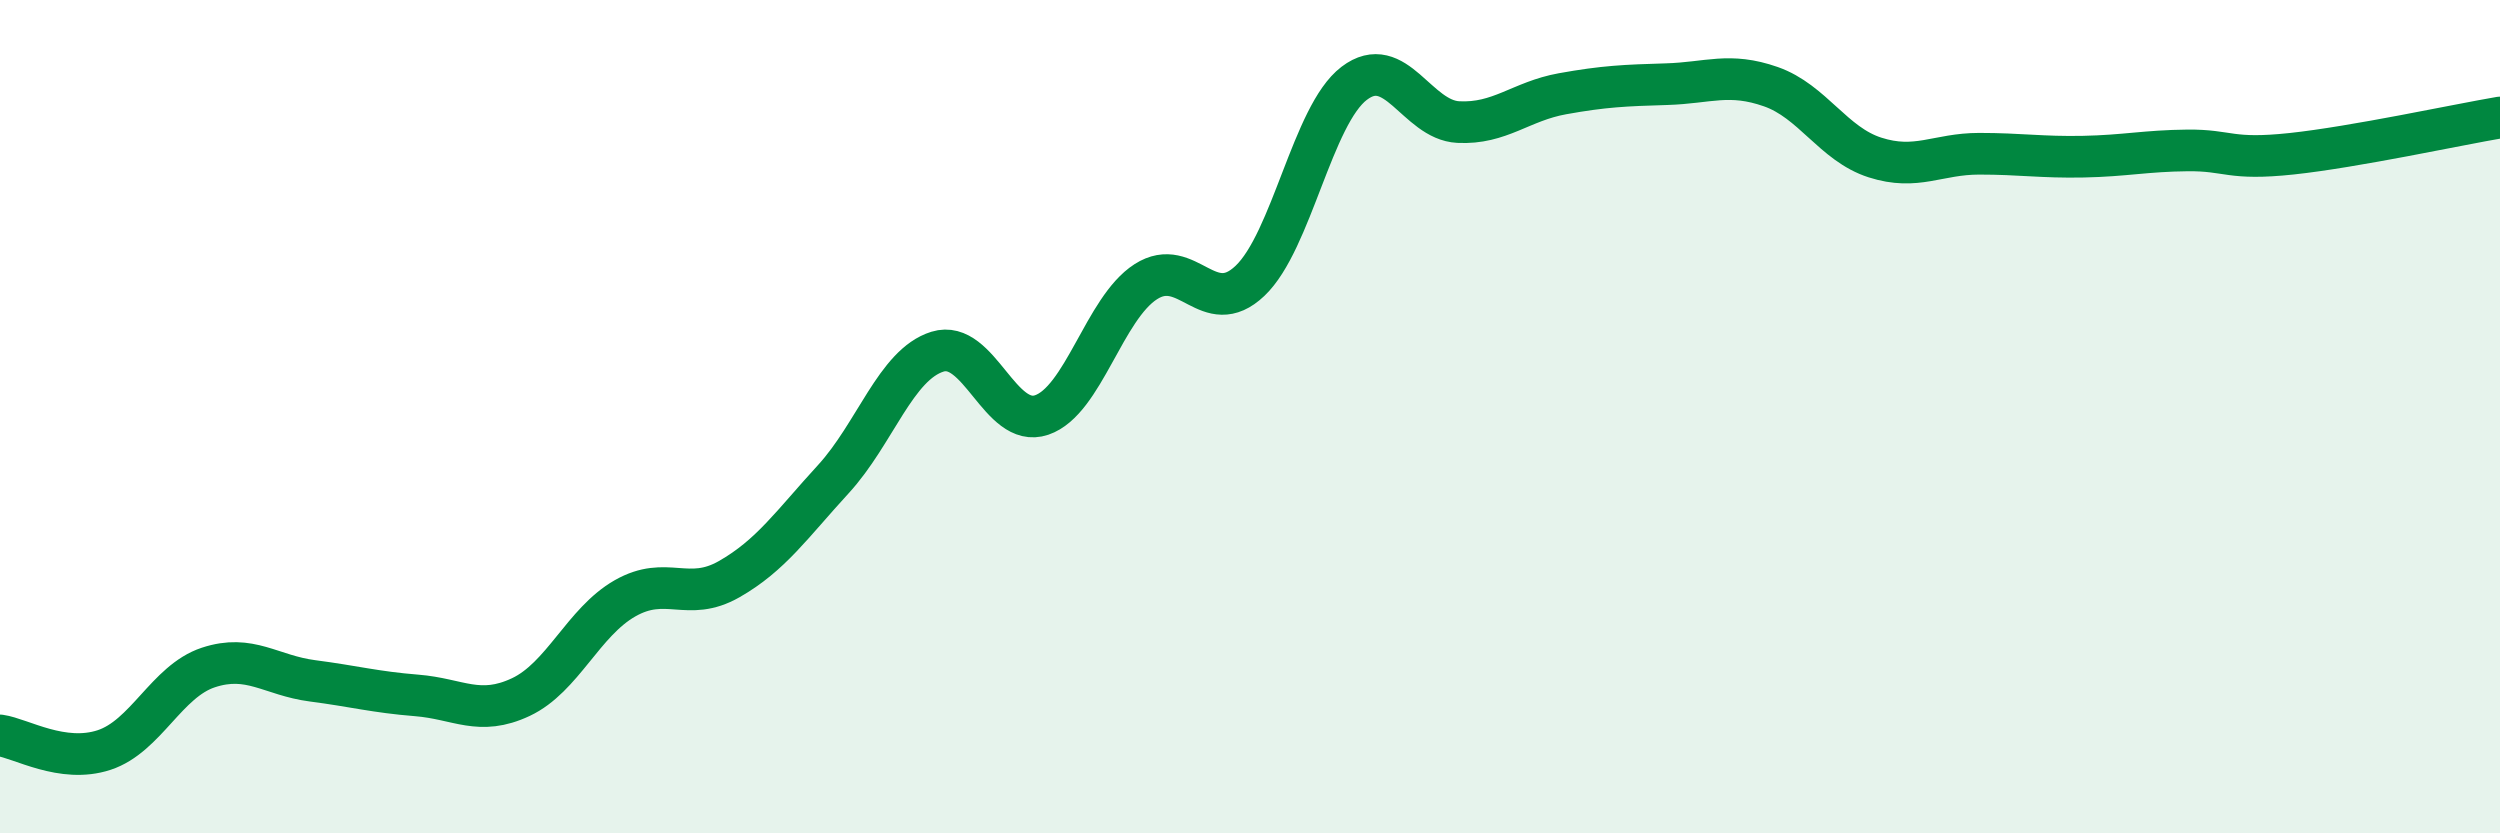
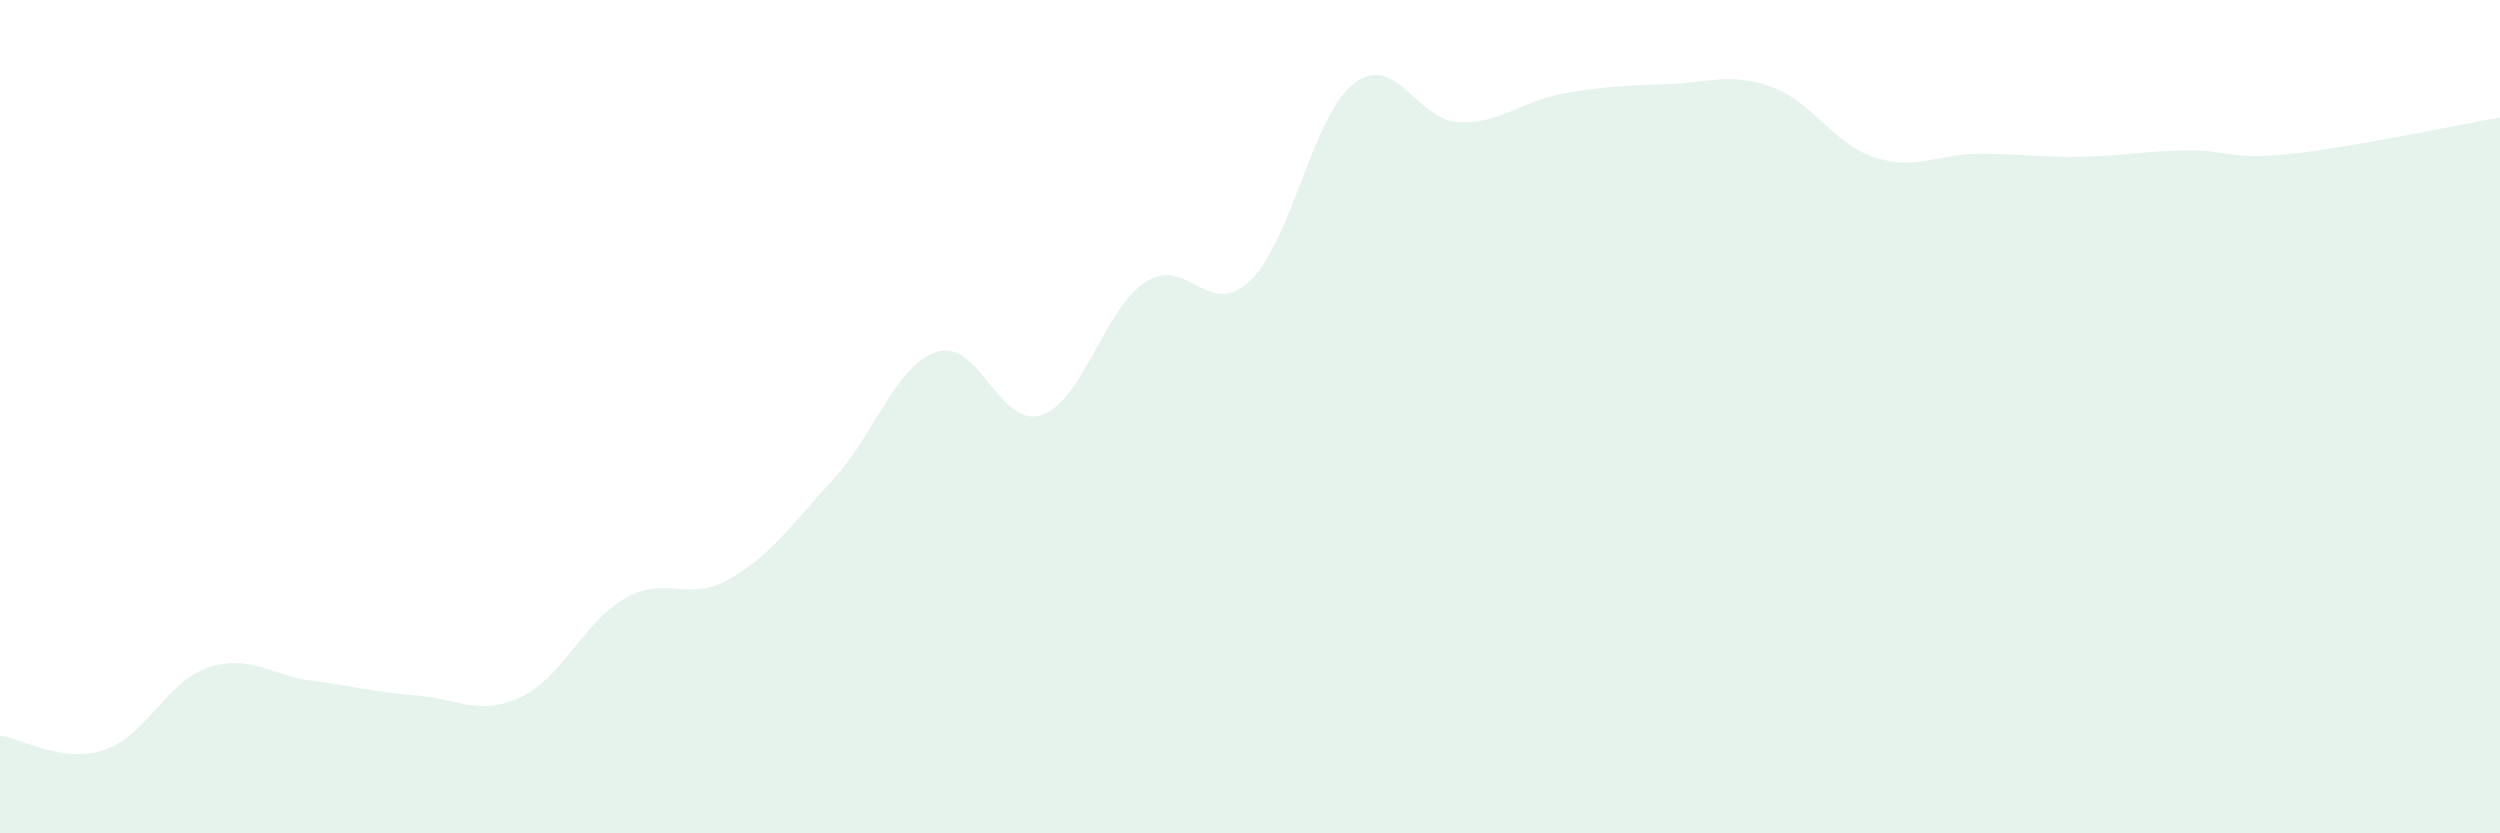
<svg xmlns="http://www.w3.org/2000/svg" width="60" height="20" viewBox="0 0 60 20">
  <path d="M 0,17.65 C 0.5,17.72 1.5,18.33 2.5,18 C 3.5,17.67 4,16.35 5,16.02 C 6,15.69 6.5,16.21 7.5,16.34 C 8.5,16.47 9,16.61 10,16.69 C 11,16.77 11.5,17.2 12.5,16.73 C 13.5,16.26 14,14.93 15,14.36 C 16,13.79 16.5,14.47 17.5,13.9 C 18.5,13.33 19,12.59 20,11.5 C 21,10.41 21.5,8.75 22.5,8.44 C 23.5,8.13 24,10.3 25,9.96 C 26,9.62 26.5,7.4 27.5,6.76 C 28.5,6.12 29,7.69 30,6.74 C 31,5.79 31.5,2.76 32.5,2 C 33.5,1.24 34,2.88 35,2.93 C 36,2.98 36.5,2.43 37.5,2.25 C 38.5,2.07 39,2.05 40,2.02 C 41,1.99 41.5,1.73 42.5,2.08 C 43.5,2.43 44,3.46 45,3.78 C 46,4.1 46.5,3.69 47.5,3.69 C 48.5,3.69 49,3.78 50,3.76 C 51,3.74 51.5,3.62 52.5,3.61 C 53.5,3.6 53.5,3.85 55,3.69 C 56.5,3.53 59,2.99 60,2.82L60 20L0 20Z" fill="#008740" opacity="0.1" stroke-linecap="round" stroke-linejoin="round" />
-   <path d="M 0,17.65 C 0.5,17.72 1.5,18.33 2.5,18 C 3.5,17.67 4,16.35 5,16.02 C 6,15.69 6.5,16.21 7.5,16.34 C 8.5,16.47 9,16.61 10,16.69 C 11,16.77 11.5,17.2 12.5,16.73 C 13.5,16.26 14,14.93 15,14.36 C 16,13.79 16.5,14.47 17.5,13.9 C 18.5,13.33 19,12.59 20,11.5 C 21,10.41 21.5,8.75 22.5,8.44 C 23.5,8.13 24,10.3 25,9.96 C 26,9.62 26.5,7.4 27.5,6.76 C 28.5,6.12 29,7.69 30,6.74 C 31,5.79 31.5,2.76 32.5,2 C 33.5,1.24 34,2.88 35,2.93 C 36,2.98 36.5,2.43 37.5,2.25 C 38.5,2.07 39,2.05 40,2.02 C 41,1.99 41.5,1.73 42.5,2.08 C 43.5,2.43 44,3.46 45,3.78 C 46,4.1 46.5,3.69 47.5,3.69 C 48.5,3.69 49,3.78 50,3.76 C 51,3.74 51.5,3.62 52.5,3.61 C 53.5,3.6 53.5,3.85 55,3.69 C 56.5,3.53 59,2.99 60,2.82" stroke="#008740" stroke-width="1" fill="none" stroke-linecap="round" stroke-linejoin="round" />
</svg>